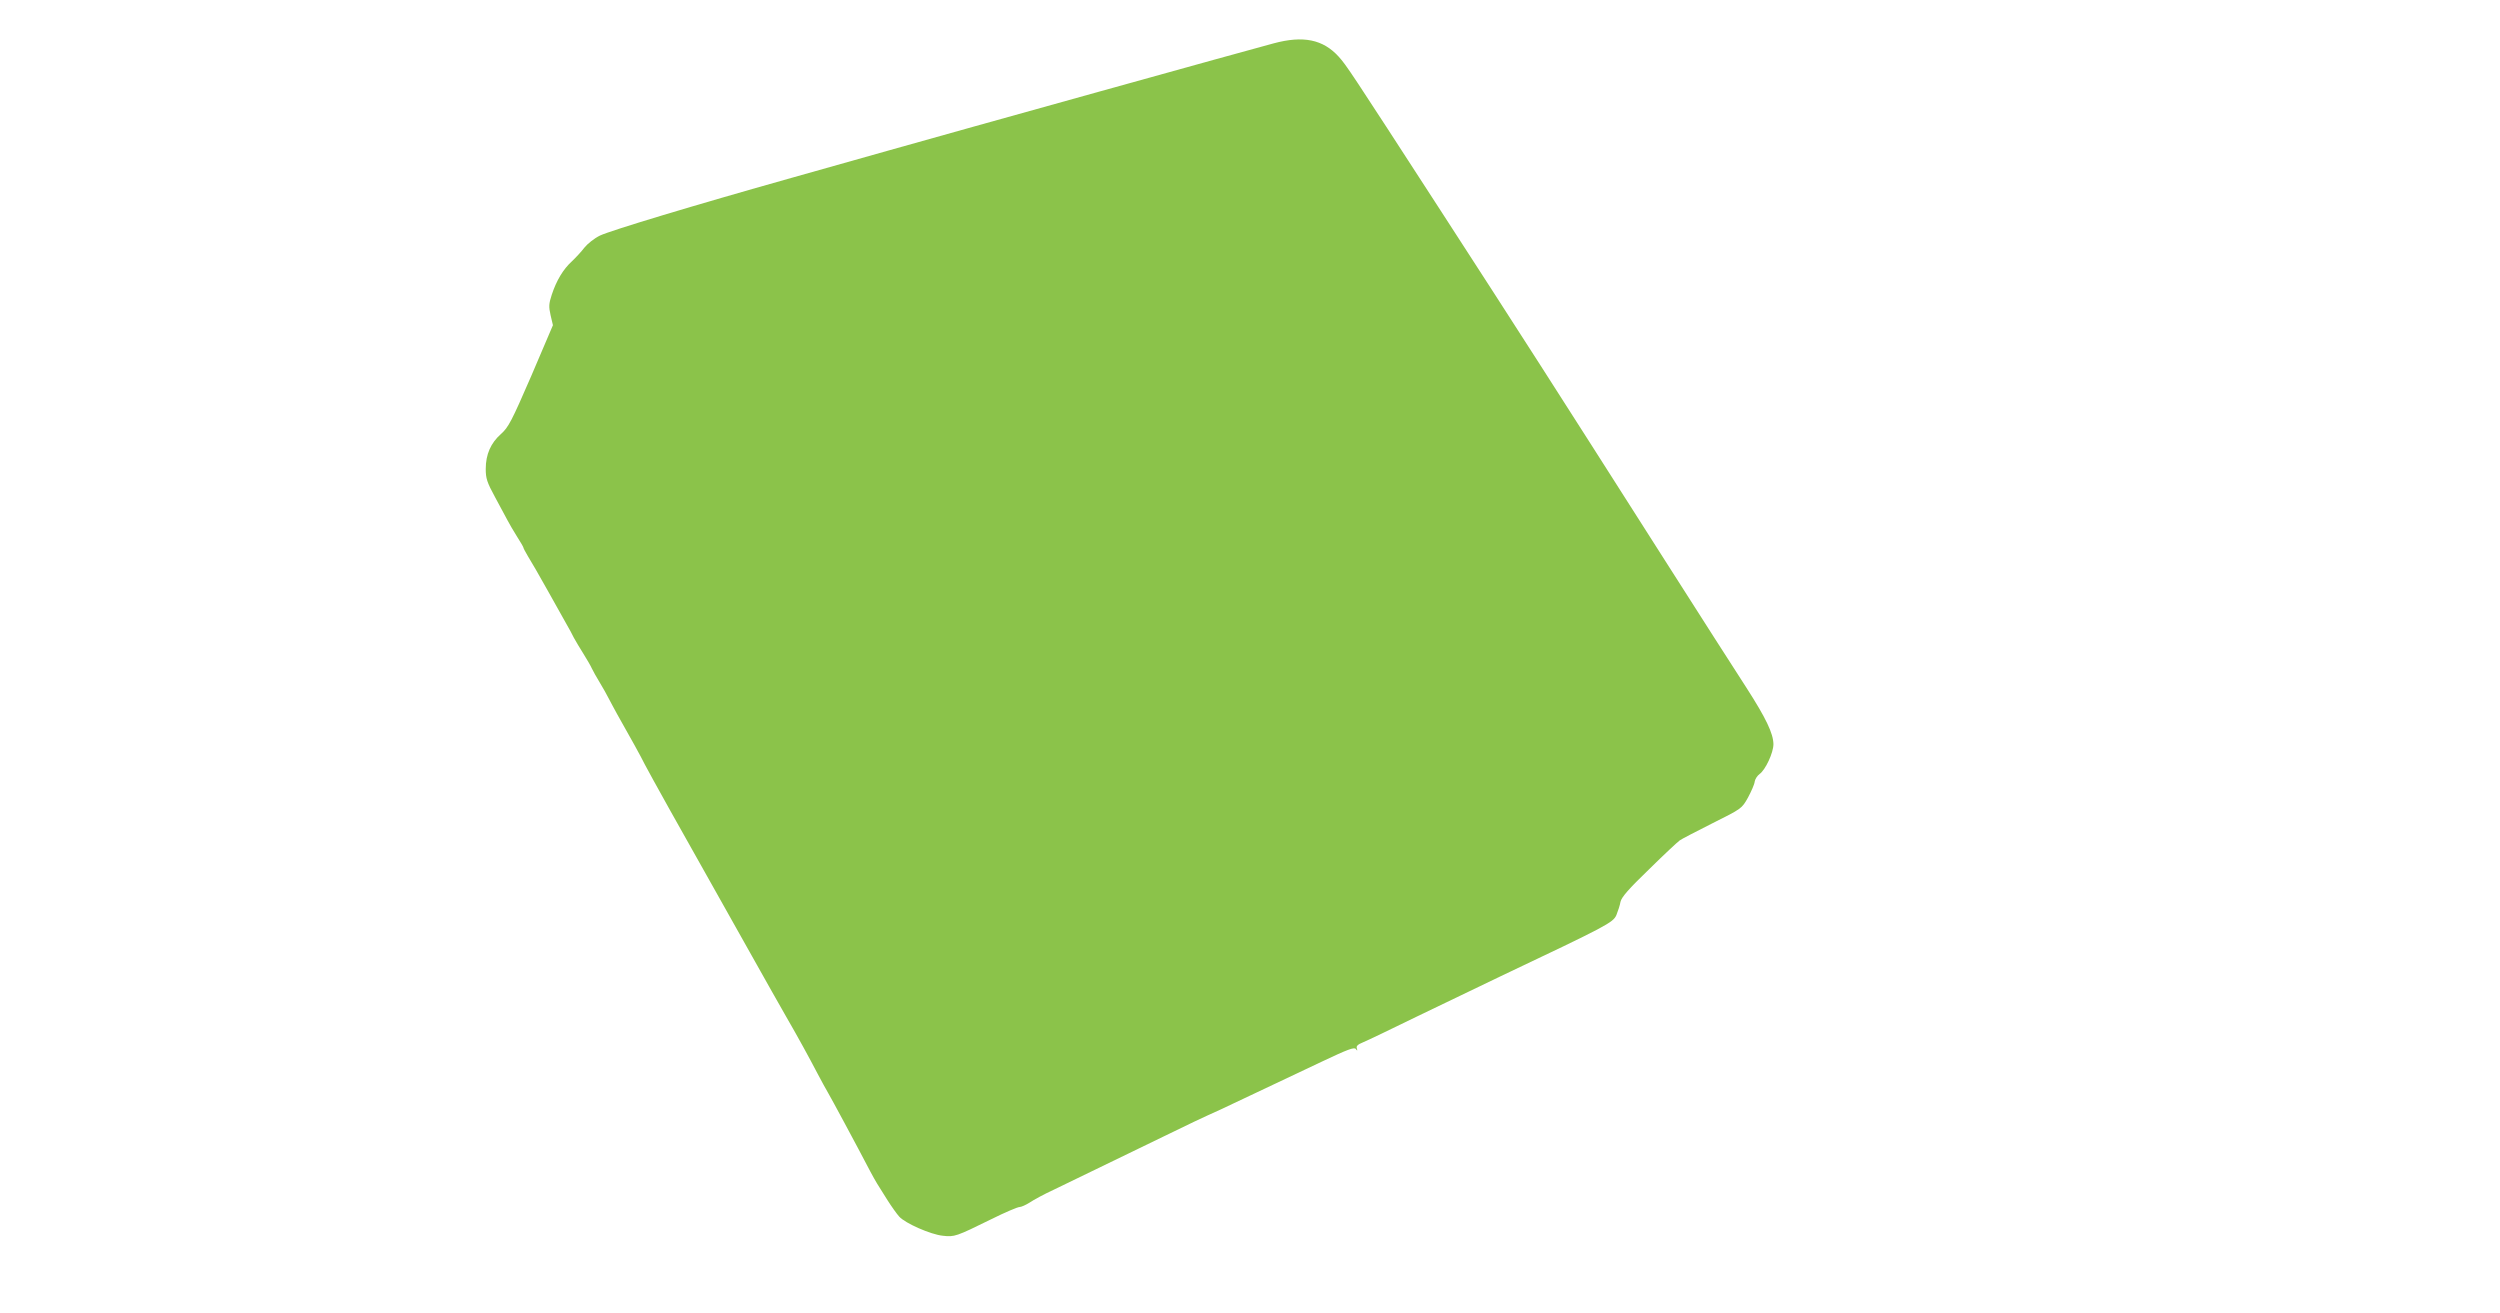
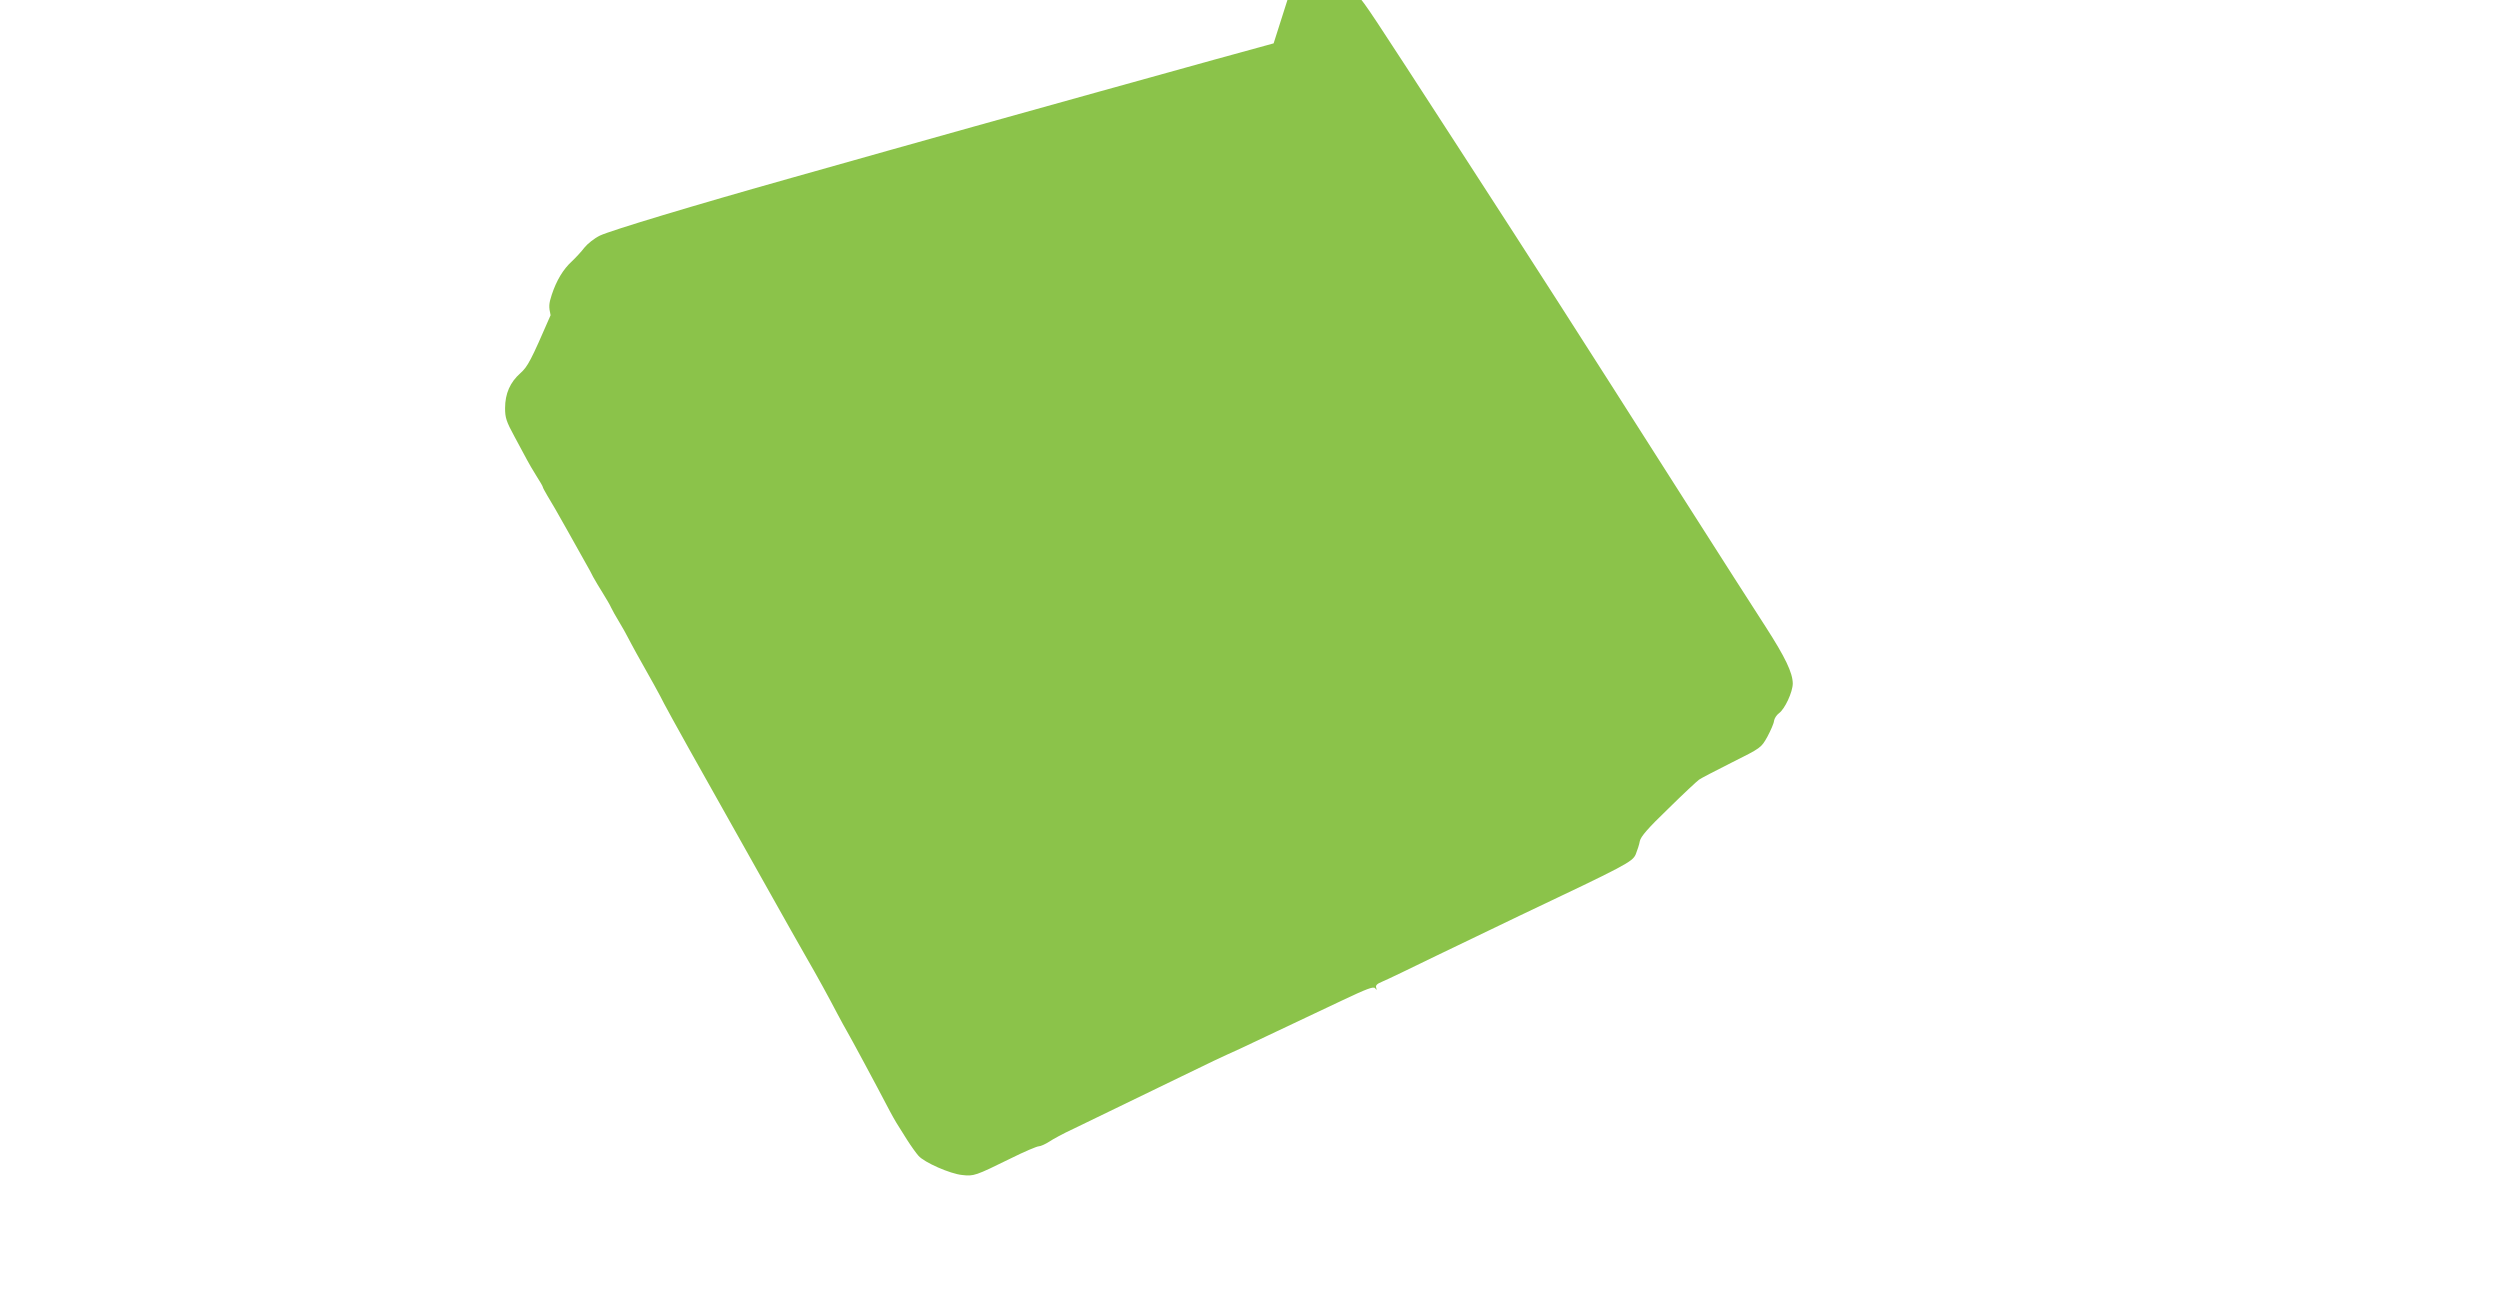
<svg xmlns="http://www.w3.org/2000/svg" version="1.0" width="1280pt" height="672pt" viewBox="0 0 1280 672" preserveAspectRatio="xMidYMid meet">
  <g transform="translate(0,672) scale(0.1,-0.1)" fill="#8bc34a" stroke="none">
-     <path d="M6521 6498 c-86 -22 -1652 -458 -1966 -547 -115 -32 -340 -96 -500 -141 -508 -143 -928 -270 -983 -296 -29 -14 -64 -42 -80 -62 -15 -20 -44 -51 -64 -70 -44 -40 -79 -98 -103 -171 -15 -46 -16 -61 -6 -105 l12 -51 -111 -260 c-101 -233 -117 -263 -155 -297 -52 -46 -78 -104 -78 -179 0 -48 6 -68 48 -145 26 -49 55 -102 64 -119 8 -16 30 -53 48 -82 18 -28 33 -54 33 -57 0 -4 11 -23 23 -44 13 -20 59 -100 102 -177 43 -77 87 -156 98 -175 11 -19 27 -48 35 -65 9 -16 31 -54 49 -82 18 -29 38 -63 43 -75 6 -13 24 -45 41 -73 16 -27 37 -63 45 -80 8 -16 28 -52 43 -80 67 -118 125 -223 143 -260 22 -43 207 -375 343 -615 45 -80 137 -244 205 -365 68 -121 146 -260 175 -310 63 -109 117 -208 162 -294 19 -36 42 -78 52 -95 16 -27 145 -266 218 -406 27 -50 33 -60 87 -145 21 -33 48 -71 60 -84 30 -34 162 -92 223 -98 60 -7 68 -4 247 84 70 35 136 63 146 63 9 0 33 11 52 23 19 13 74 43 124 66 95 46 195 94 557 270 125 61 230 111 232 111 2 0 97 44 212 99 114 54 282 133 372 176 131 62 165 75 173 64 8 -11 9 -10 5 3 -4 12 4 20 31 31 20 8 147 69 282 135 135 65 324 156 420 202 548 260 579 276 596 315 8 20 18 50 21 68 5 23 42 66 146 166 76 75 147 141 157 148 9 7 85 46 168 88 150 75 150 75 182 132 17 32 33 68 34 81 2 13 13 30 25 39 30 21 71 109 71 153 -1 55 -38 133 -139 290 -52 80 -239 372 -416 650 -598 939 -723 1134 -1149 1792 -469 724 -481 742 -522 788 -80 88 -181 109 -333 68z" />
+     <path d="M6521 6498 c-86 -22 -1652 -458 -1966 -547 -115 -32 -340 -96 -500 -141 -508 -143 -928 -270 -983 -296 -29 -14 -64 -42 -80 -62 -15 -20 -44 -51 -64 -70 -44 -40 -79 -98 -103 -171 -15 -46 -16 -61 -6 -105 c-101 -233 -117 -263 -155 -297 -52 -46 -78 -104 -78 -179 0 -48 6 -68 48 -145 26 -49 55 -102 64 -119 8 -16 30 -53 48 -82 18 -28 33 -54 33 -57 0 -4 11 -23 23 -44 13 -20 59 -100 102 -177 43 -77 87 -156 98 -175 11 -19 27 -48 35 -65 9 -16 31 -54 49 -82 18 -29 38 -63 43 -75 6 -13 24 -45 41 -73 16 -27 37 -63 45 -80 8 -16 28 -52 43 -80 67 -118 125 -223 143 -260 22 -43 207 -375 343 -615 45 -80 137 -244 205 -365 68 -121 146 -260 175 -310 63 -109 117 -208 162 -294 19 -36 42 -78 52 -95 16 -27 145 -266 218 -406 27 -50 33 -60 87 -145 21 -33 48 -71 60 -84 30 -34 162 -92 223 -98 60 -7 68 -4 247 84 70 35 136 63 146 63 9 0 33 11 52 23 19 13 74 43 124 66 95 46 195 94 557 270 125 61 230 111 232 111 2 0 97 44 212 99 114 54 282 133 372 176 131 62 165 75 173 64 8 -11 9 -10 5 3 -4 12 4 20 31 31 20 8 147 69 282 135 135 65 324 156 420 202 548 260 579 276 596 315 8 20 18 50 21 68 5 23 42 66 146 166 76 75 147 141 157 148 9 7 85 46 168 88 150 75 150 75 182 132 17 32 33 68 34 81 2 13 13 30 25 39 30 21 71 109 71 153 -1 55 -38 133 -139 290 -52 80 -239 372 -416 650 -598 939 -723 1134 -1149 1792 -469 724 -481 742 -522 788 -80 88 -181 109 -333 68z" />
  </g>
</svg>